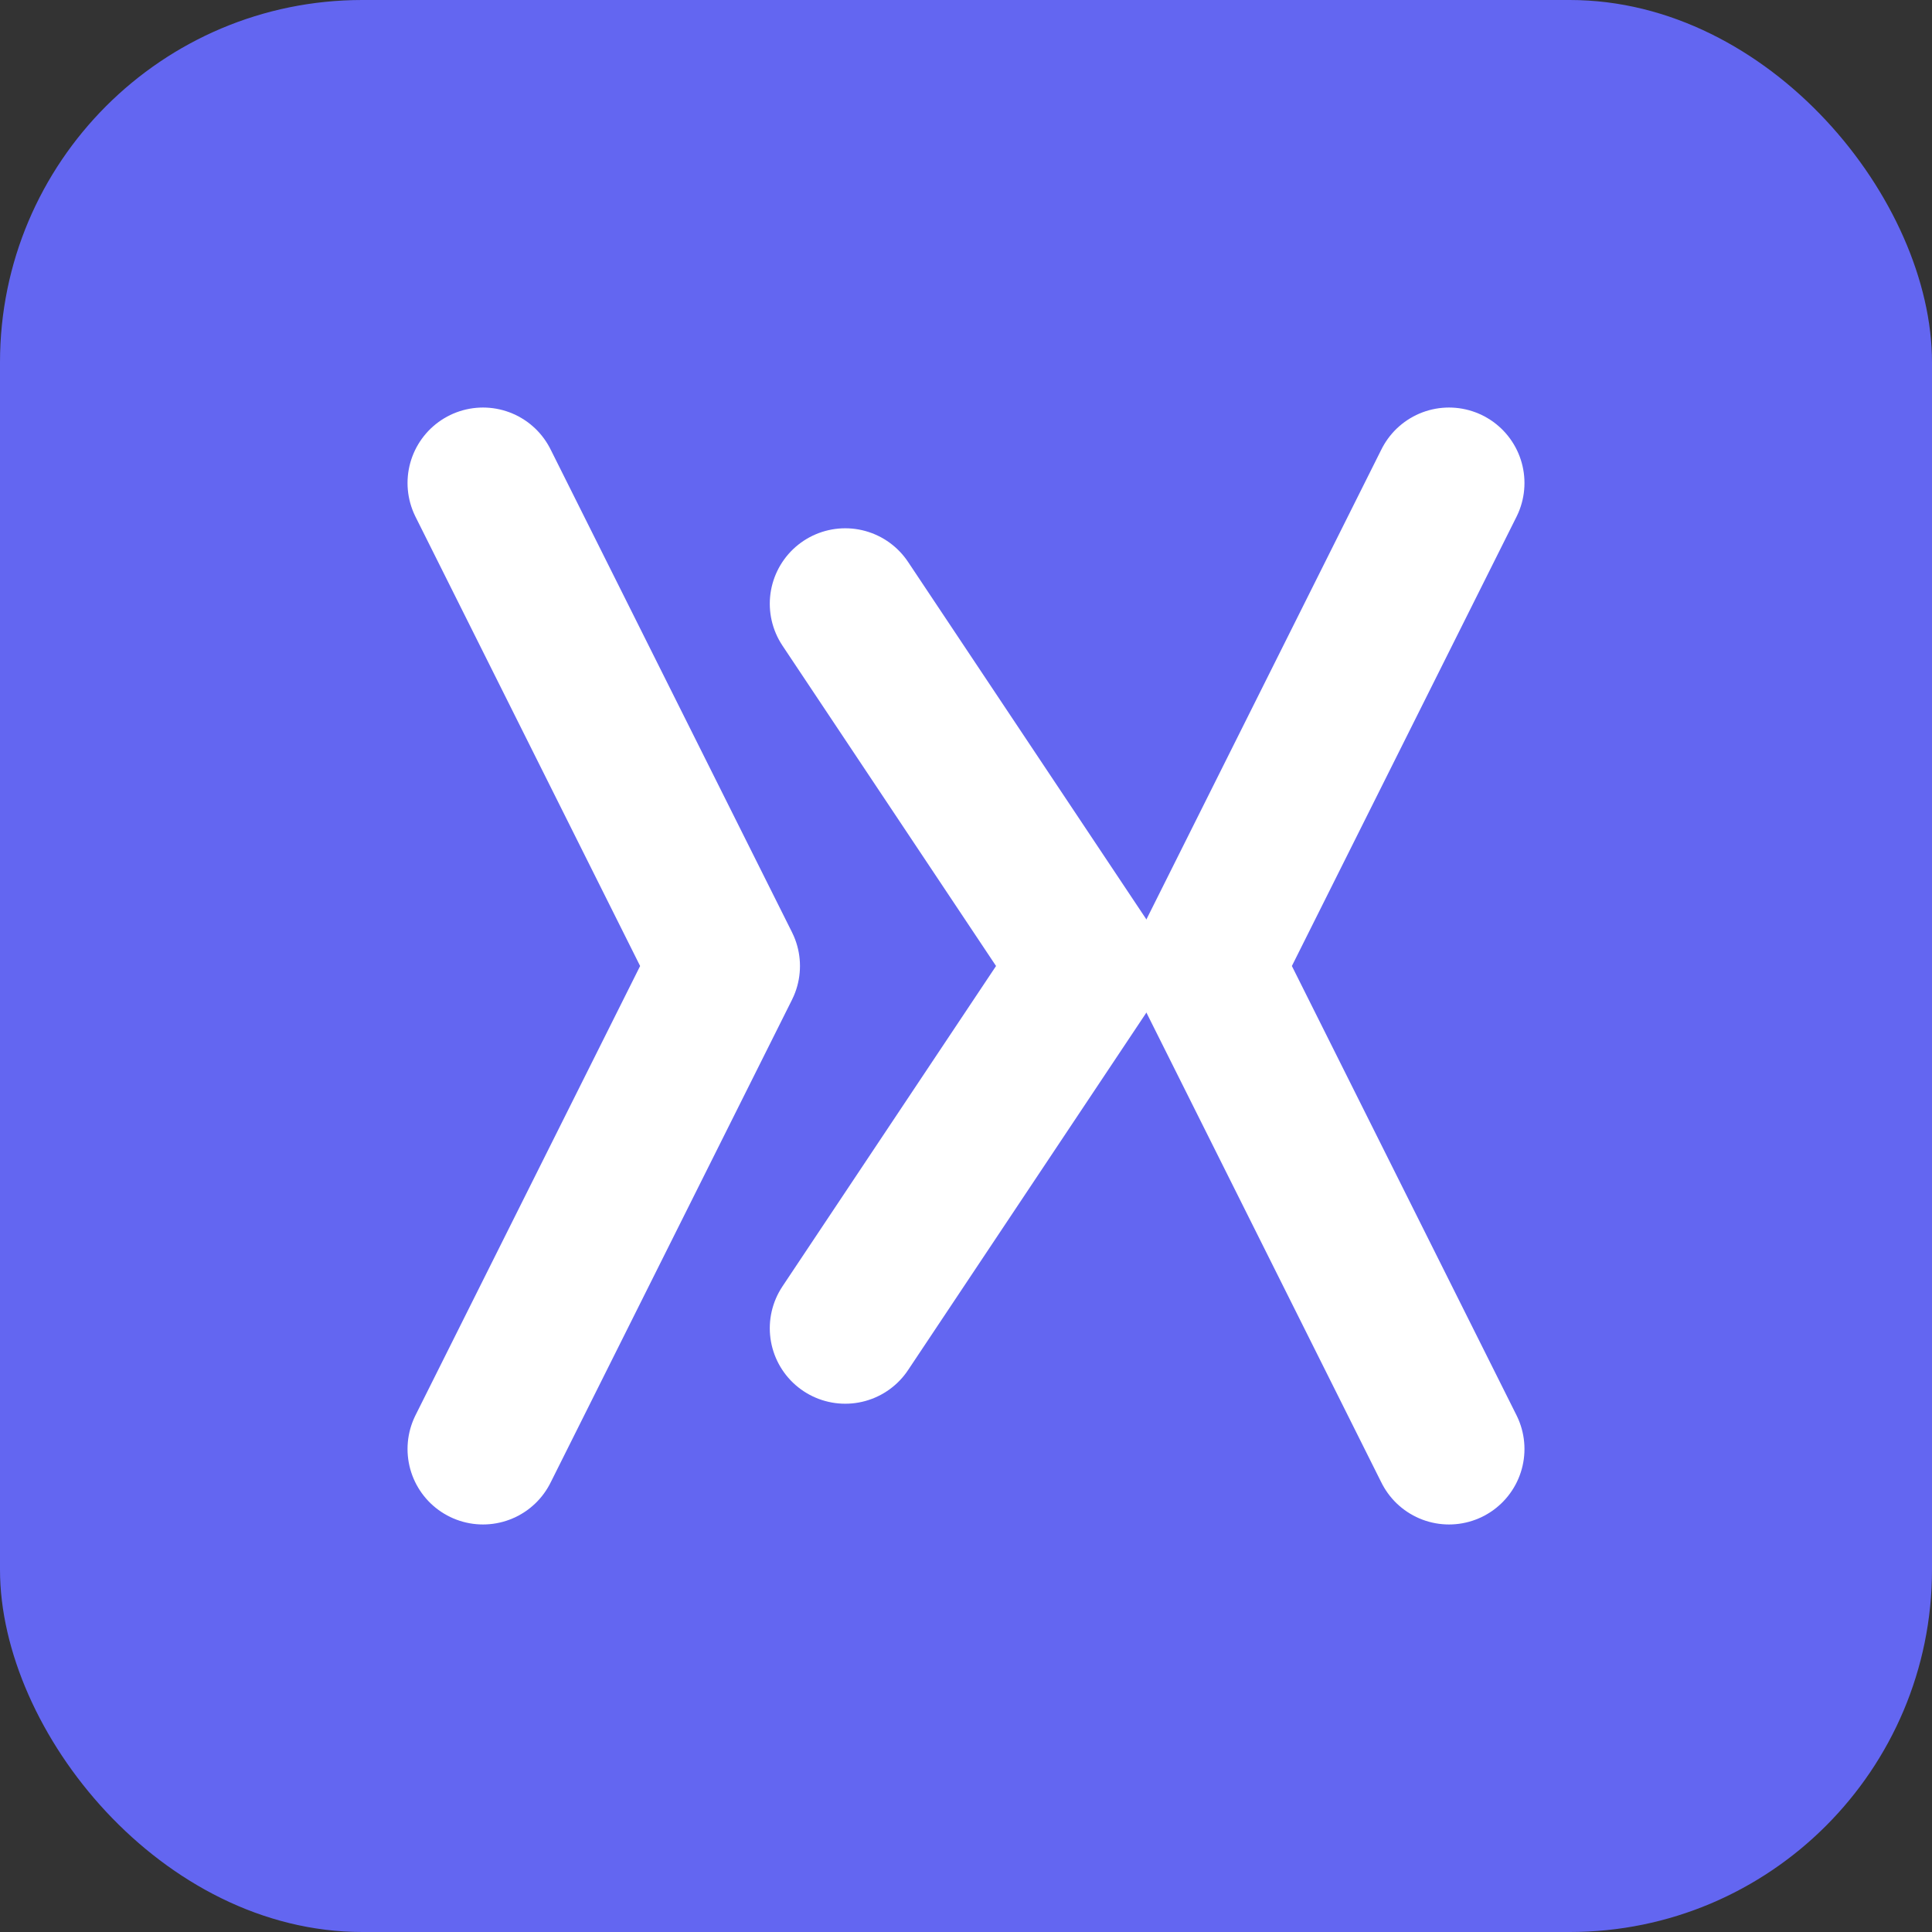
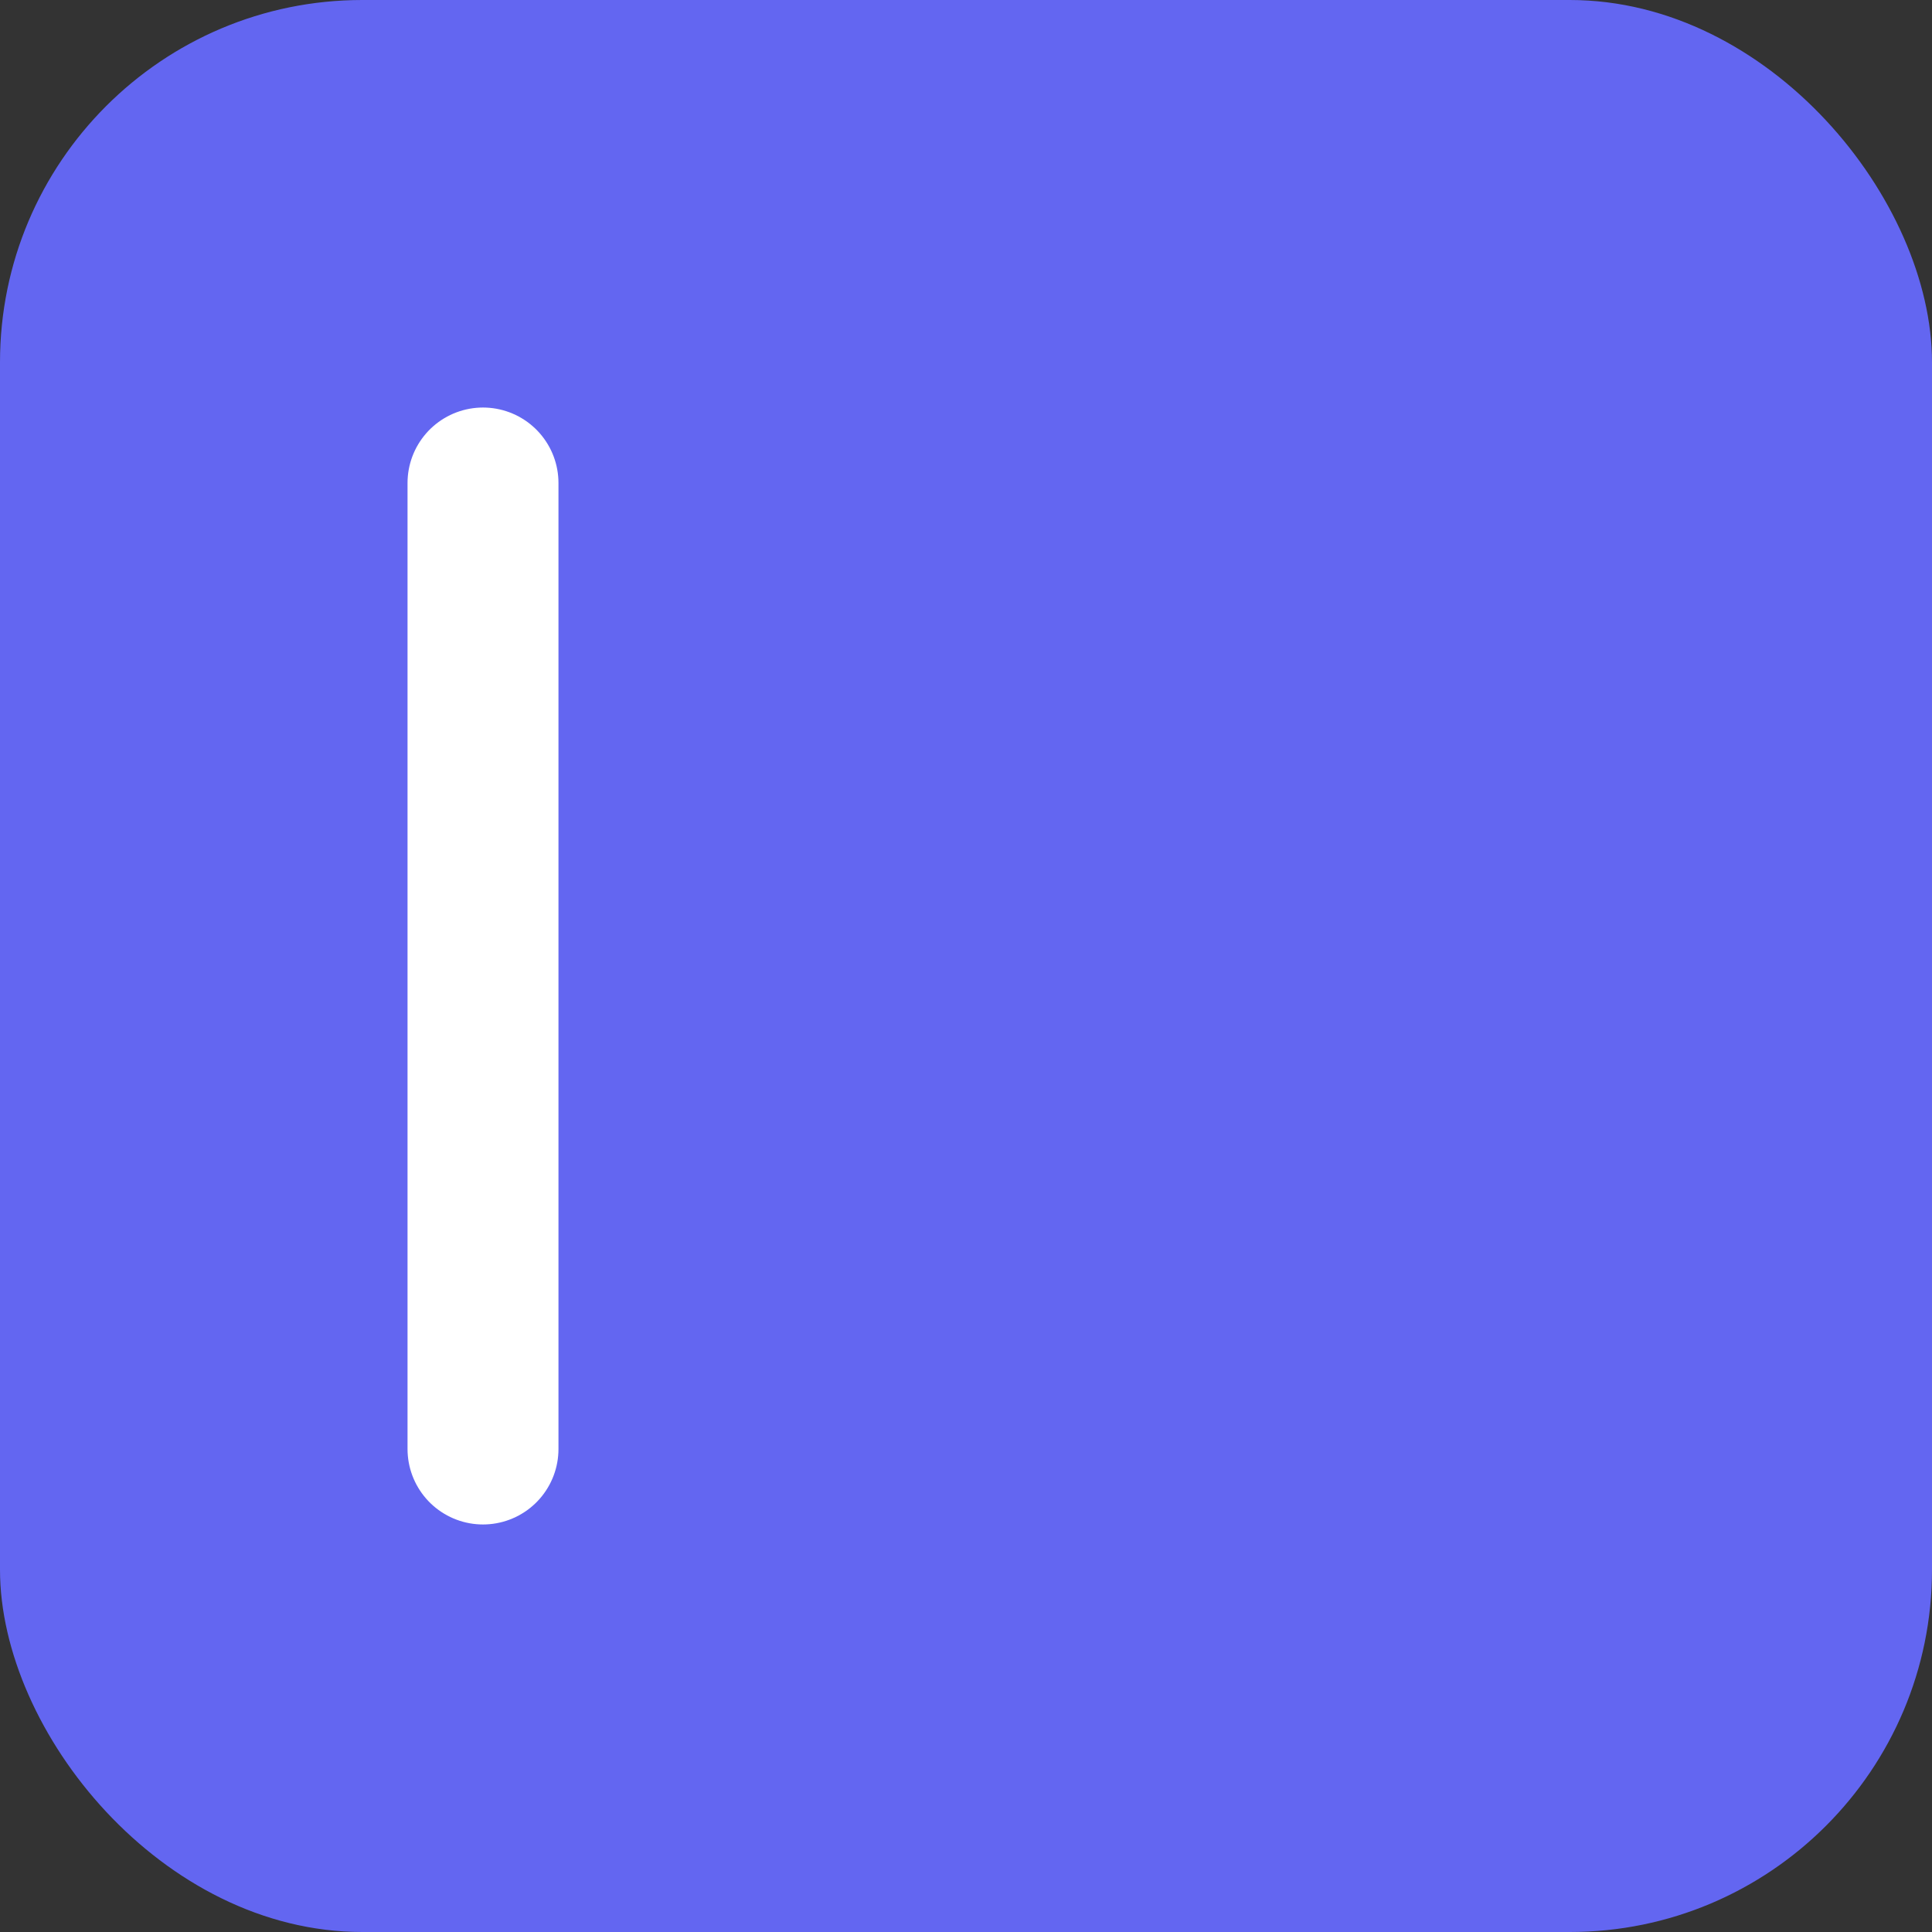
<svg xmlns="http://www.w3.org/2000/svg" width="32" height="32" viewBox="0 0 32 32" fill="none">
  <rect x="0" y="0" width="32" height="32" fill="#333333" stroke="none" />
  <rect width="32" height="32" rx="6" fill="#6366f1" />
-   <path d="M8 8L12 16L8 24" stroke="white" stroke-width="2.5" stroke-linecap="round" stroke-linejoin="round" />
-   <path d="M24 8L20 16L24 24" stroke="white" stroke-width="2.5" stroke-linecap="round" stroke-linejoin="round" />
-   <path d="M14 10L18 16L14 22" stroke="white" stroke-width="2.5" stroke-linecap="round" stroke-linejoin="round" />
+   <path d="M8 8L8 24" stroke="white" stroke-width="2.5" stroke-linecap="round" stroke-linejoin="round" />
</svg>